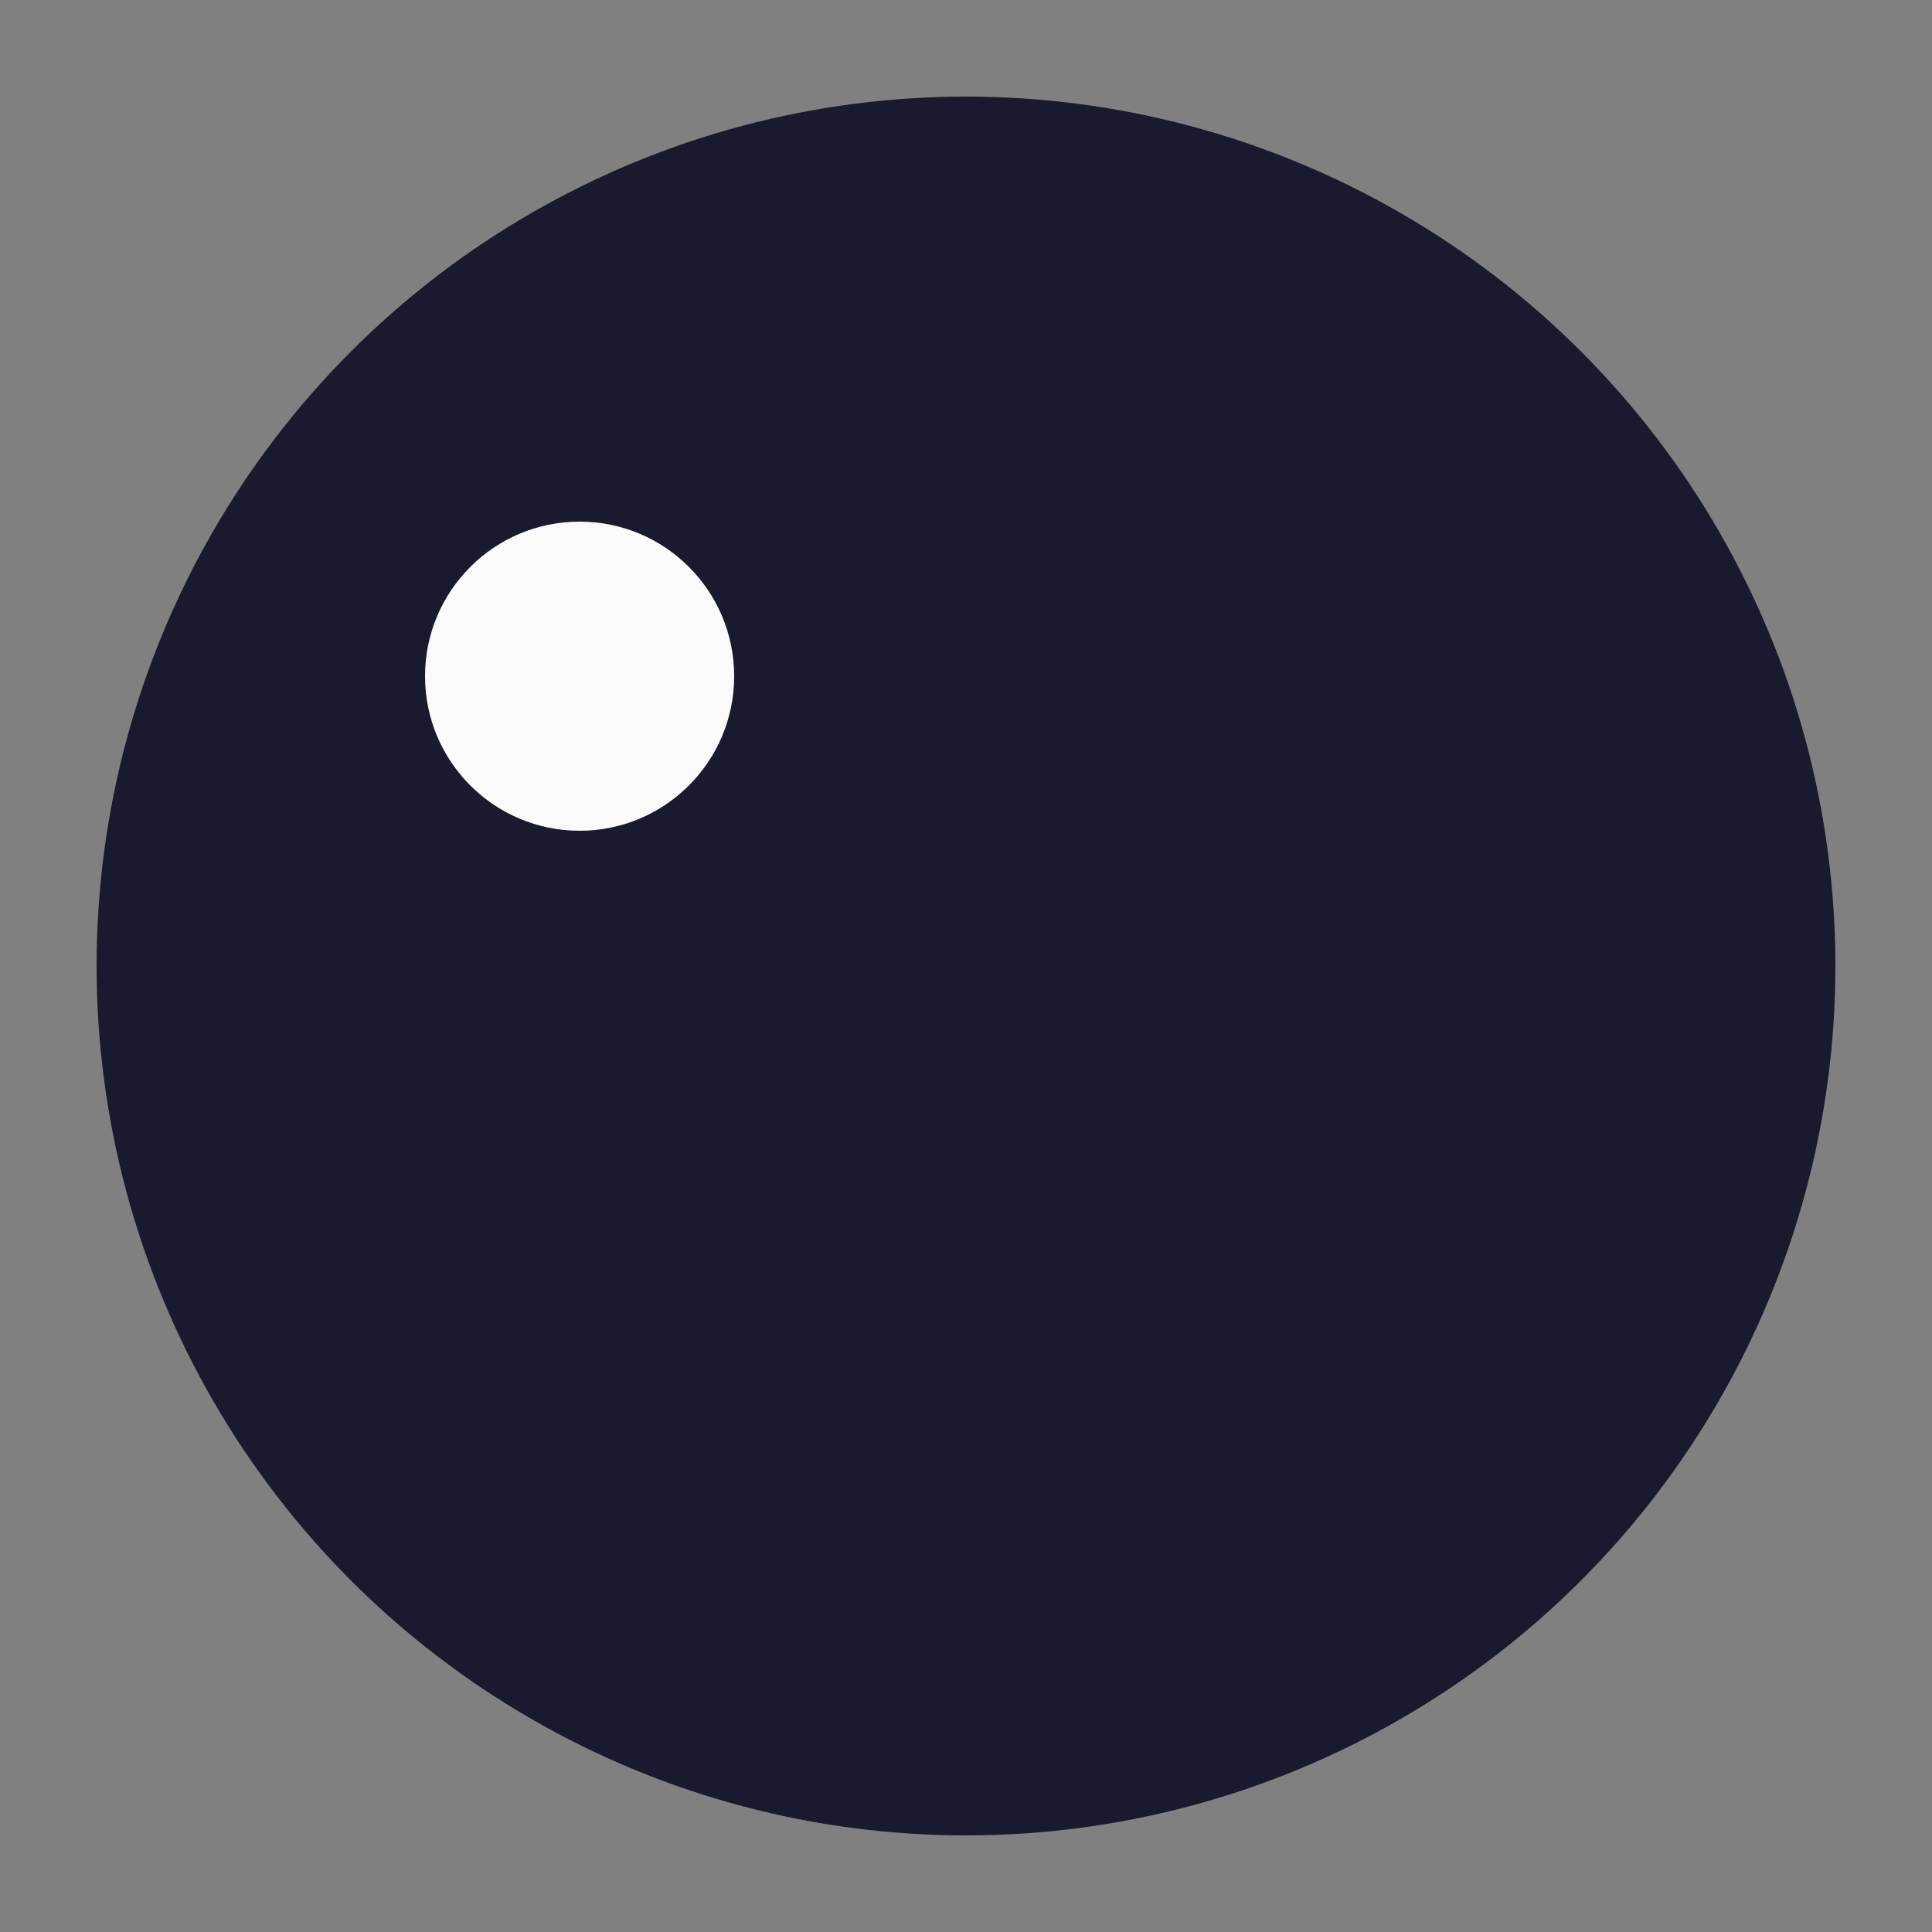
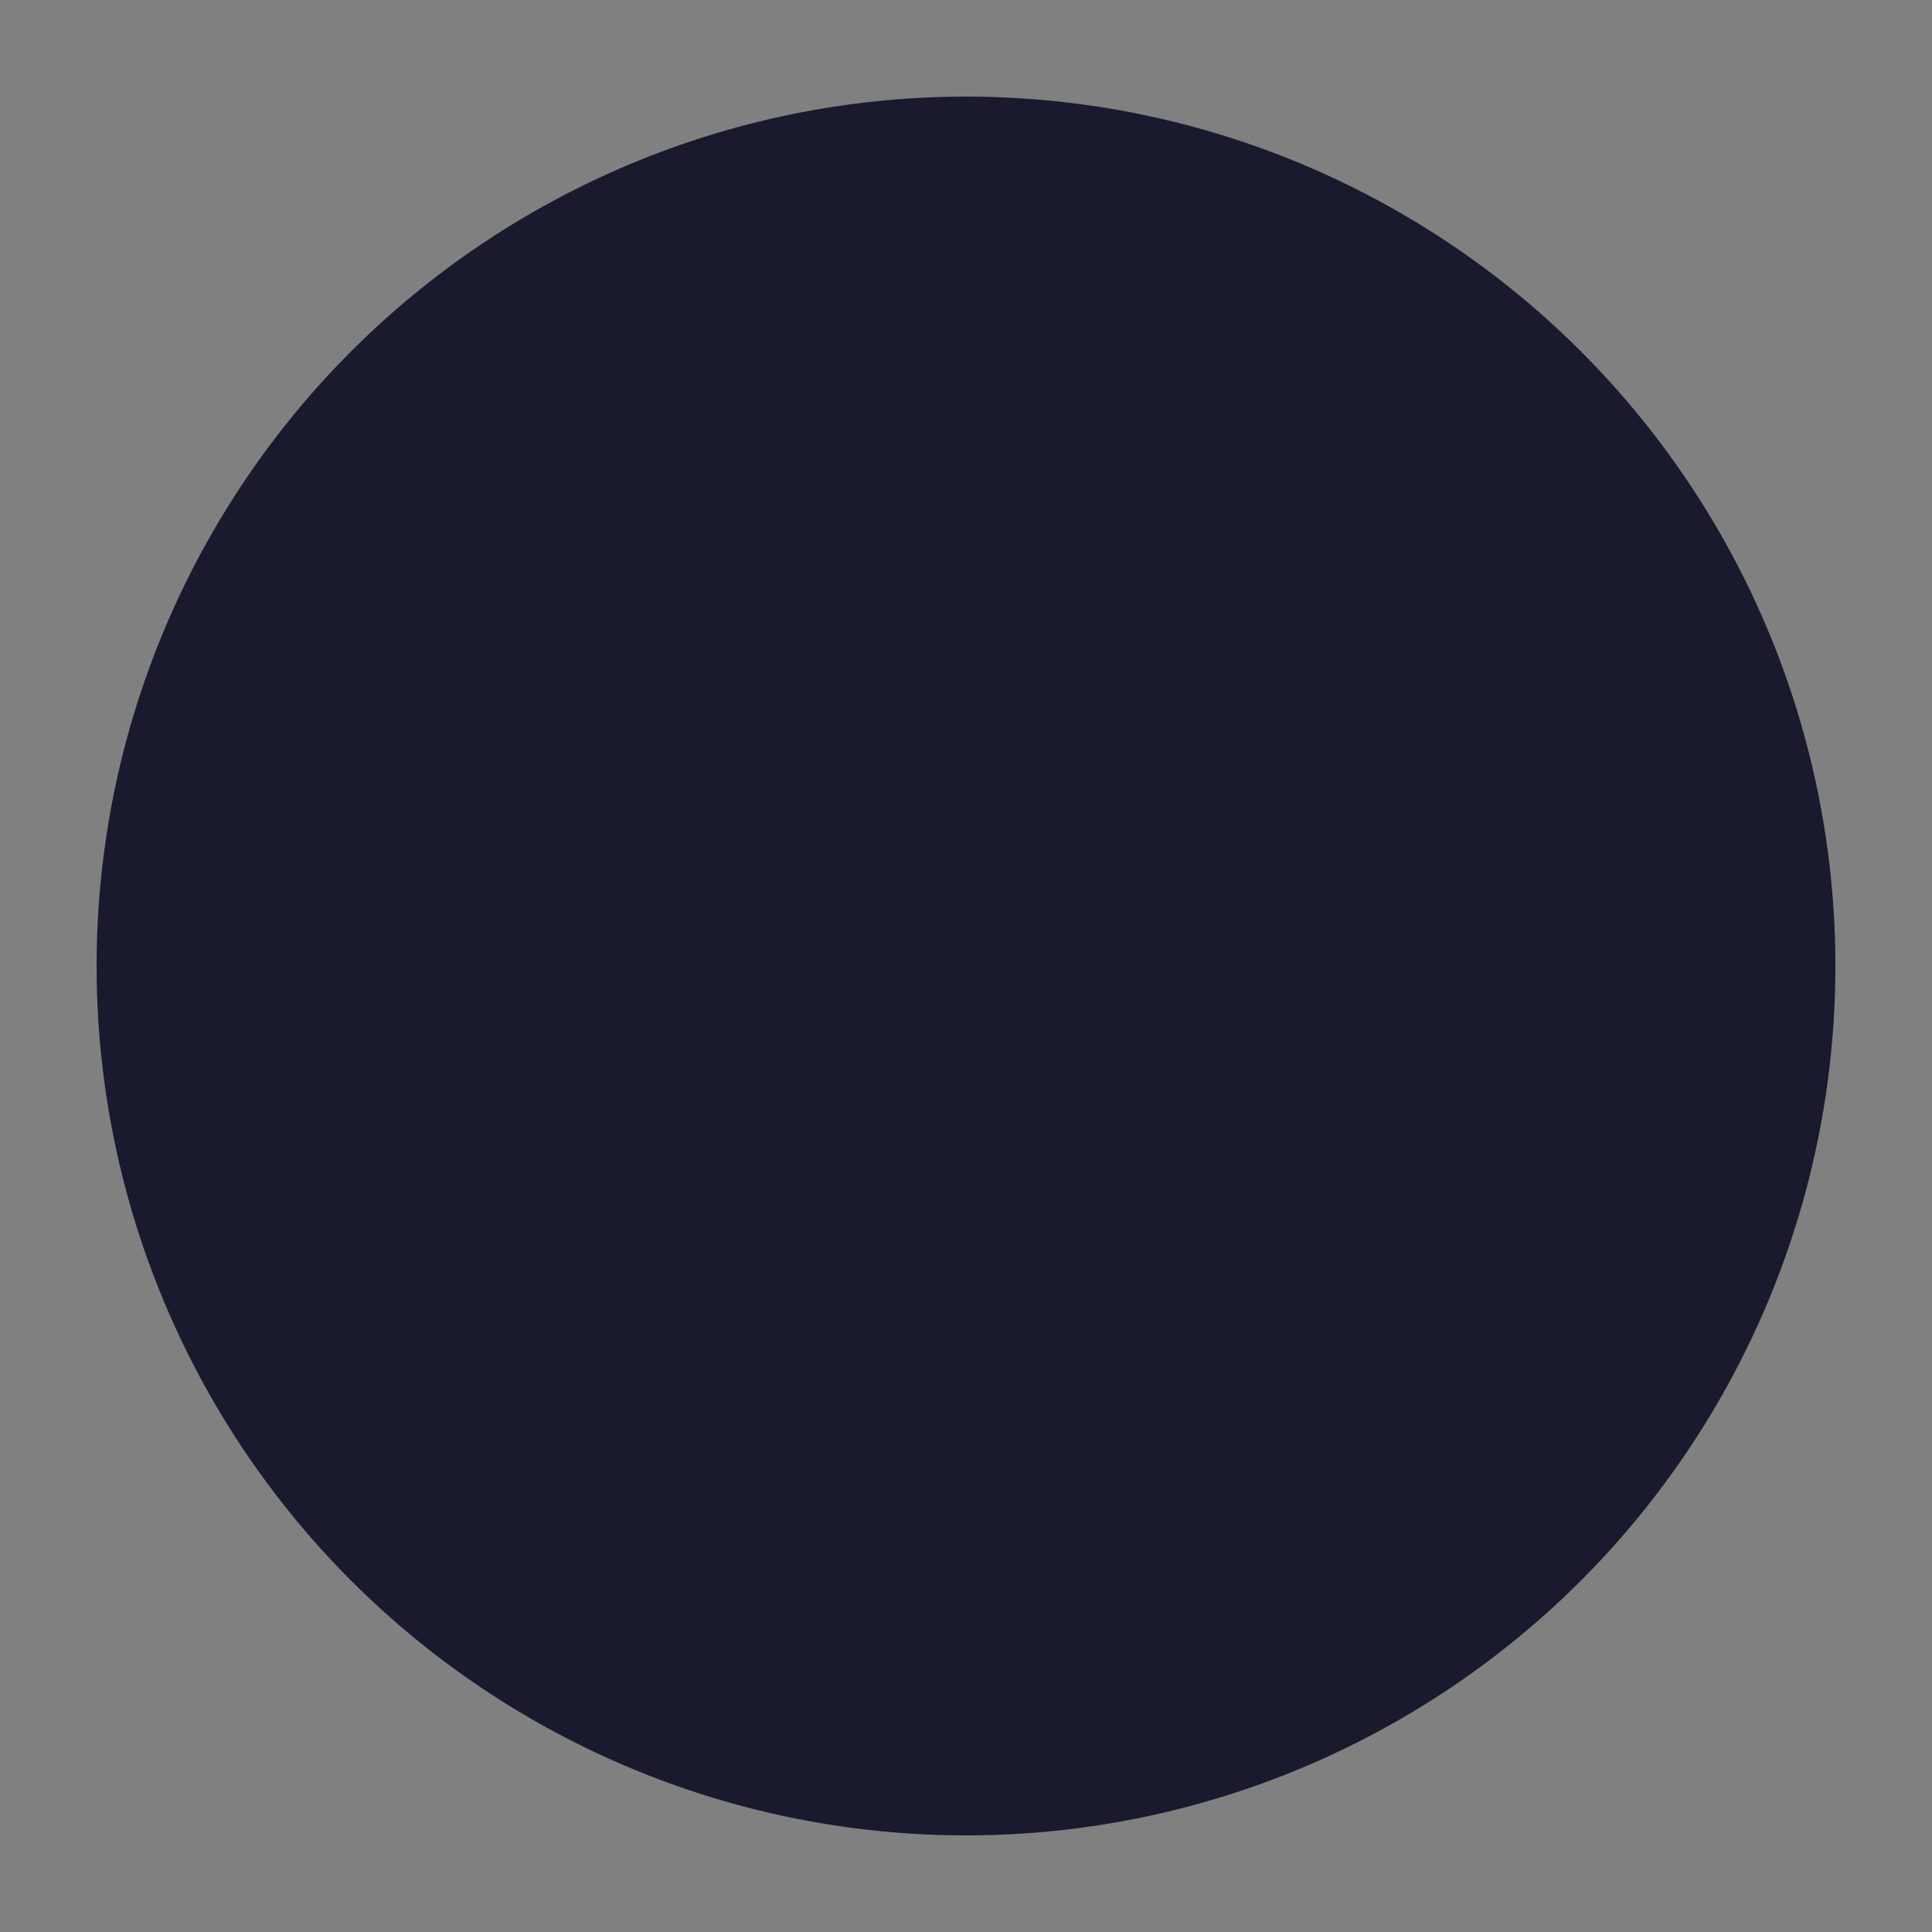
<svg xmlns="http://www.w3.org/2000/svg" viewBox="0 0 100 100" width="100" height="100">
  <rect x="0" y="0" width="100" height="100" fill="#808080" stroke="none" />
  <defs>
    <mask id="mouth-mask">
      <rect width="100" height="100" fill="white" />
-       <path d="M50 50 L95 20 L95 80 Z" fill="black" />
+       <path d="M50 50 L95 20 L95 80 " fill="black" />
    </mask>
  </defs>
  <circle cx="50" cy="50" r="45" fill="#1A1A2E" mask="url(#mouth-mask)" />
-   <circle cx="30" cy="35" r="8" fill="#FAFAFA" />
</svg>